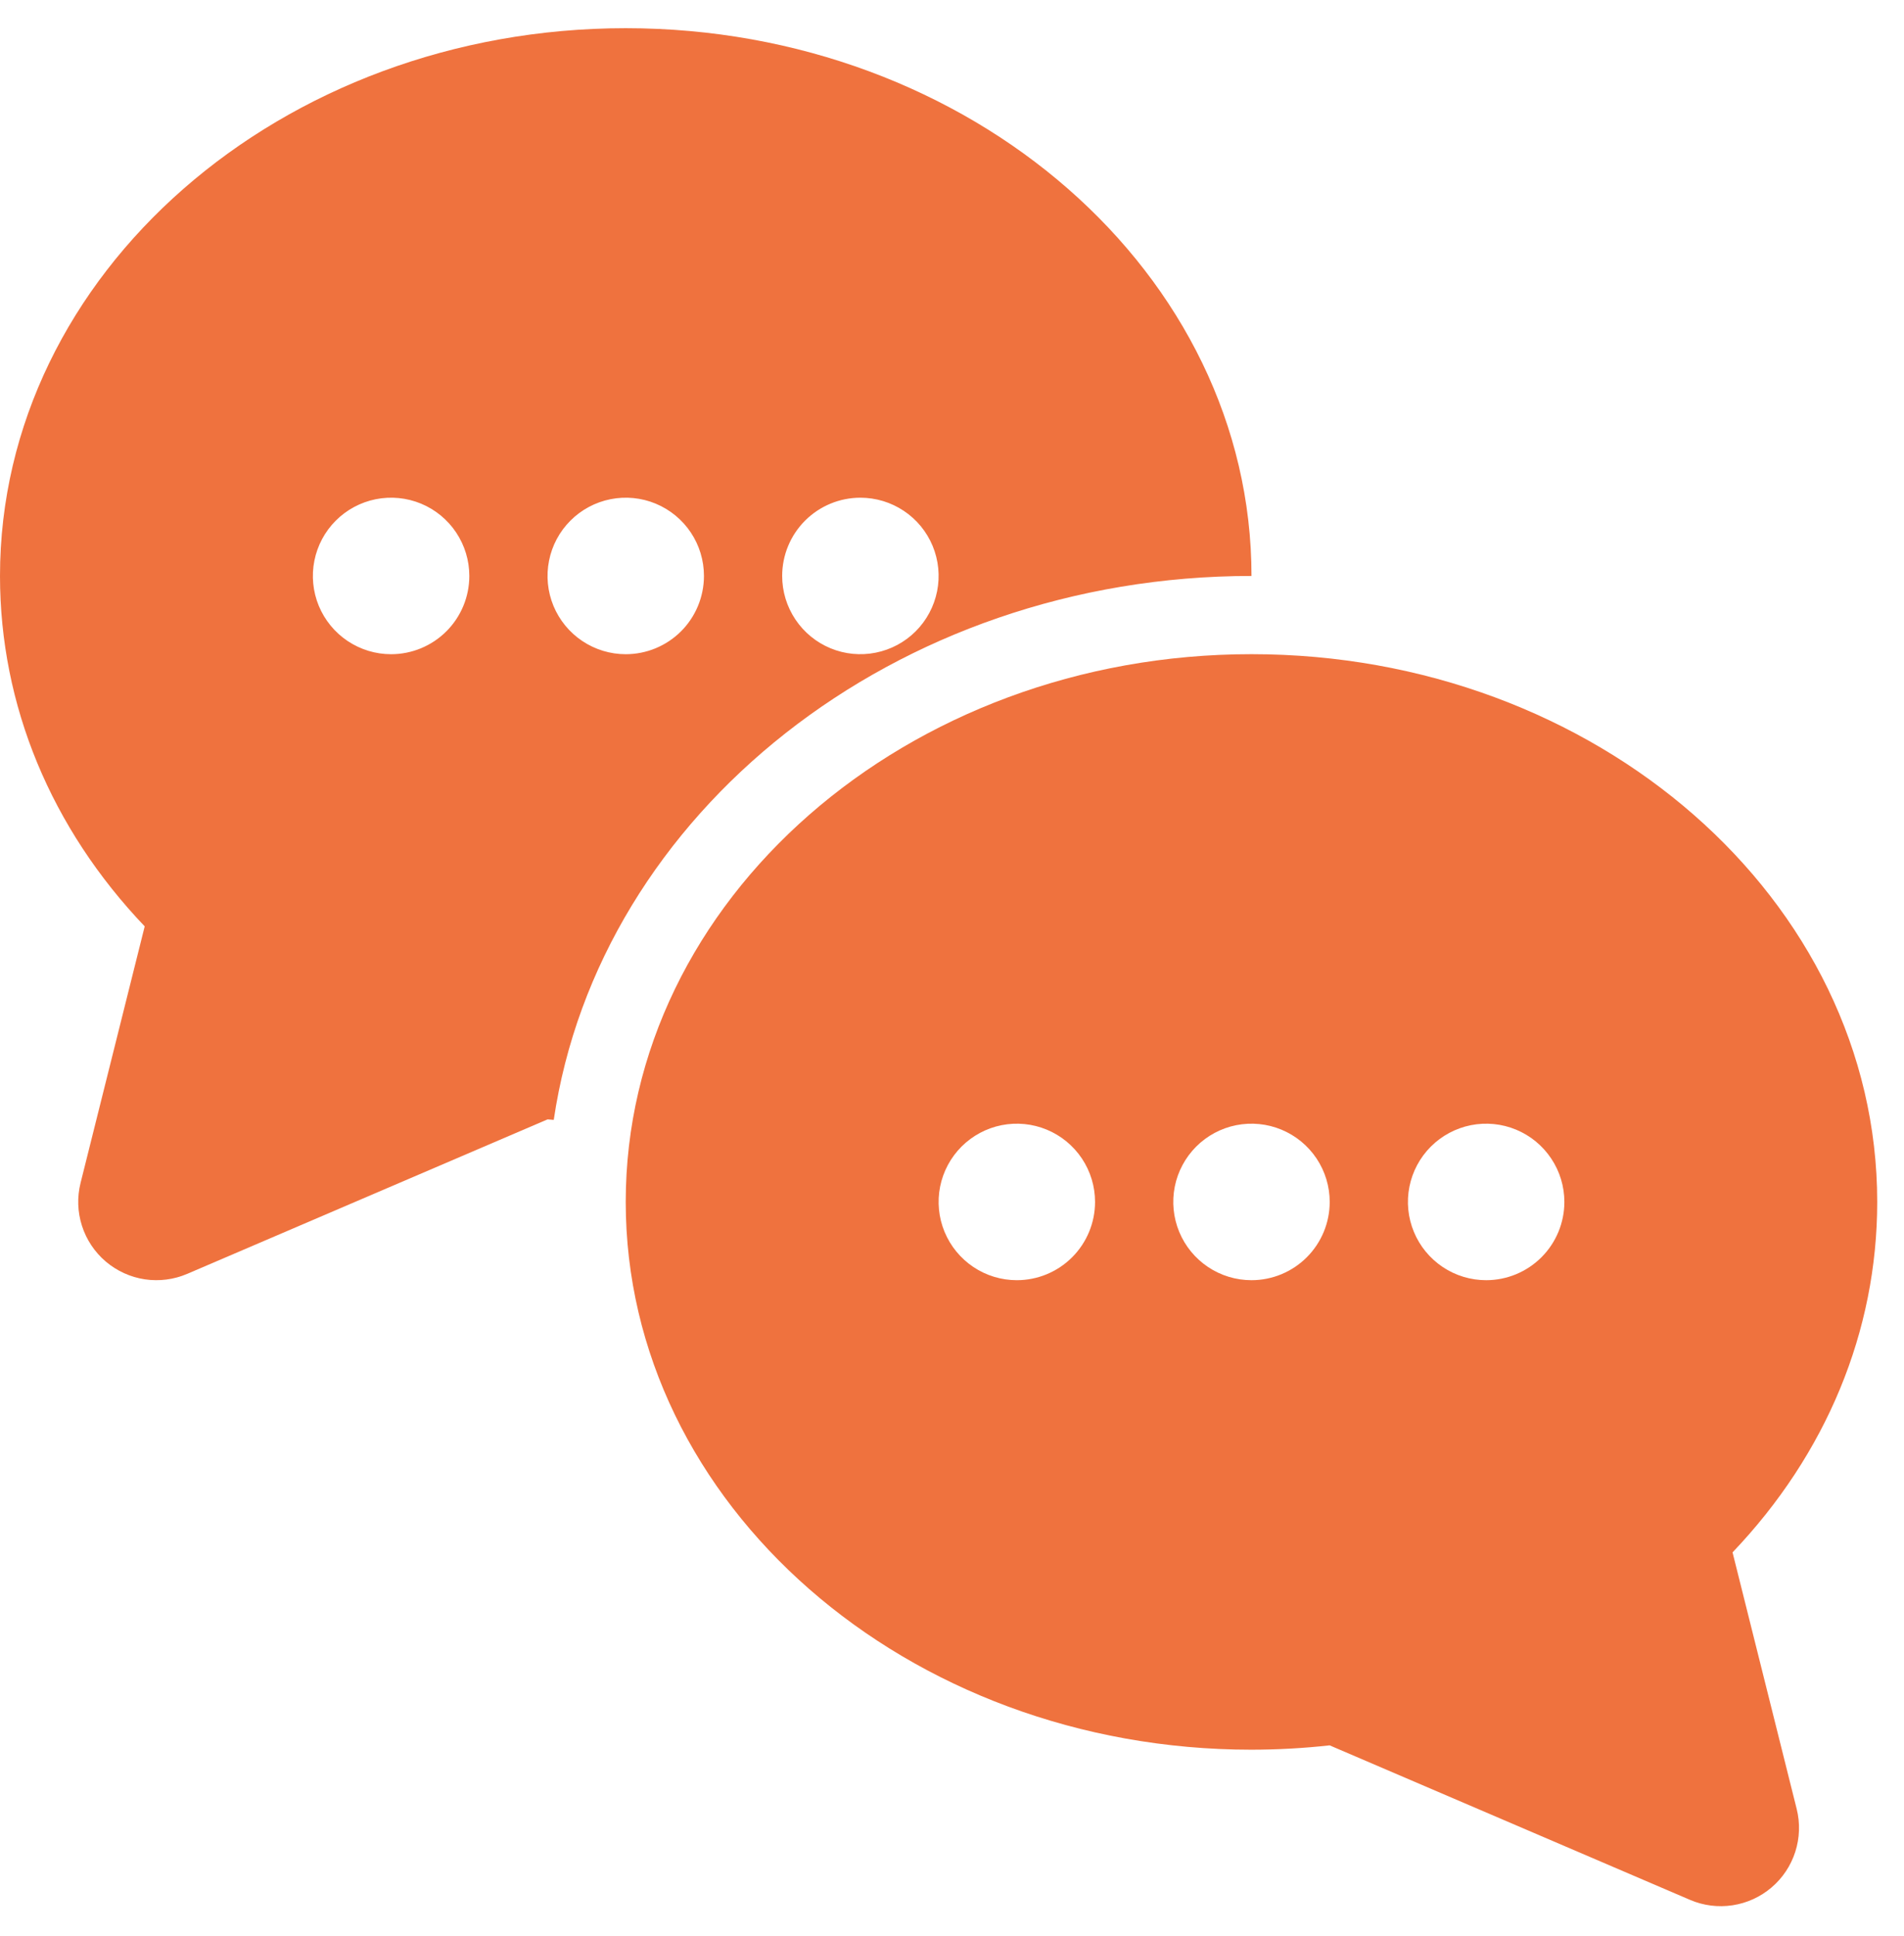
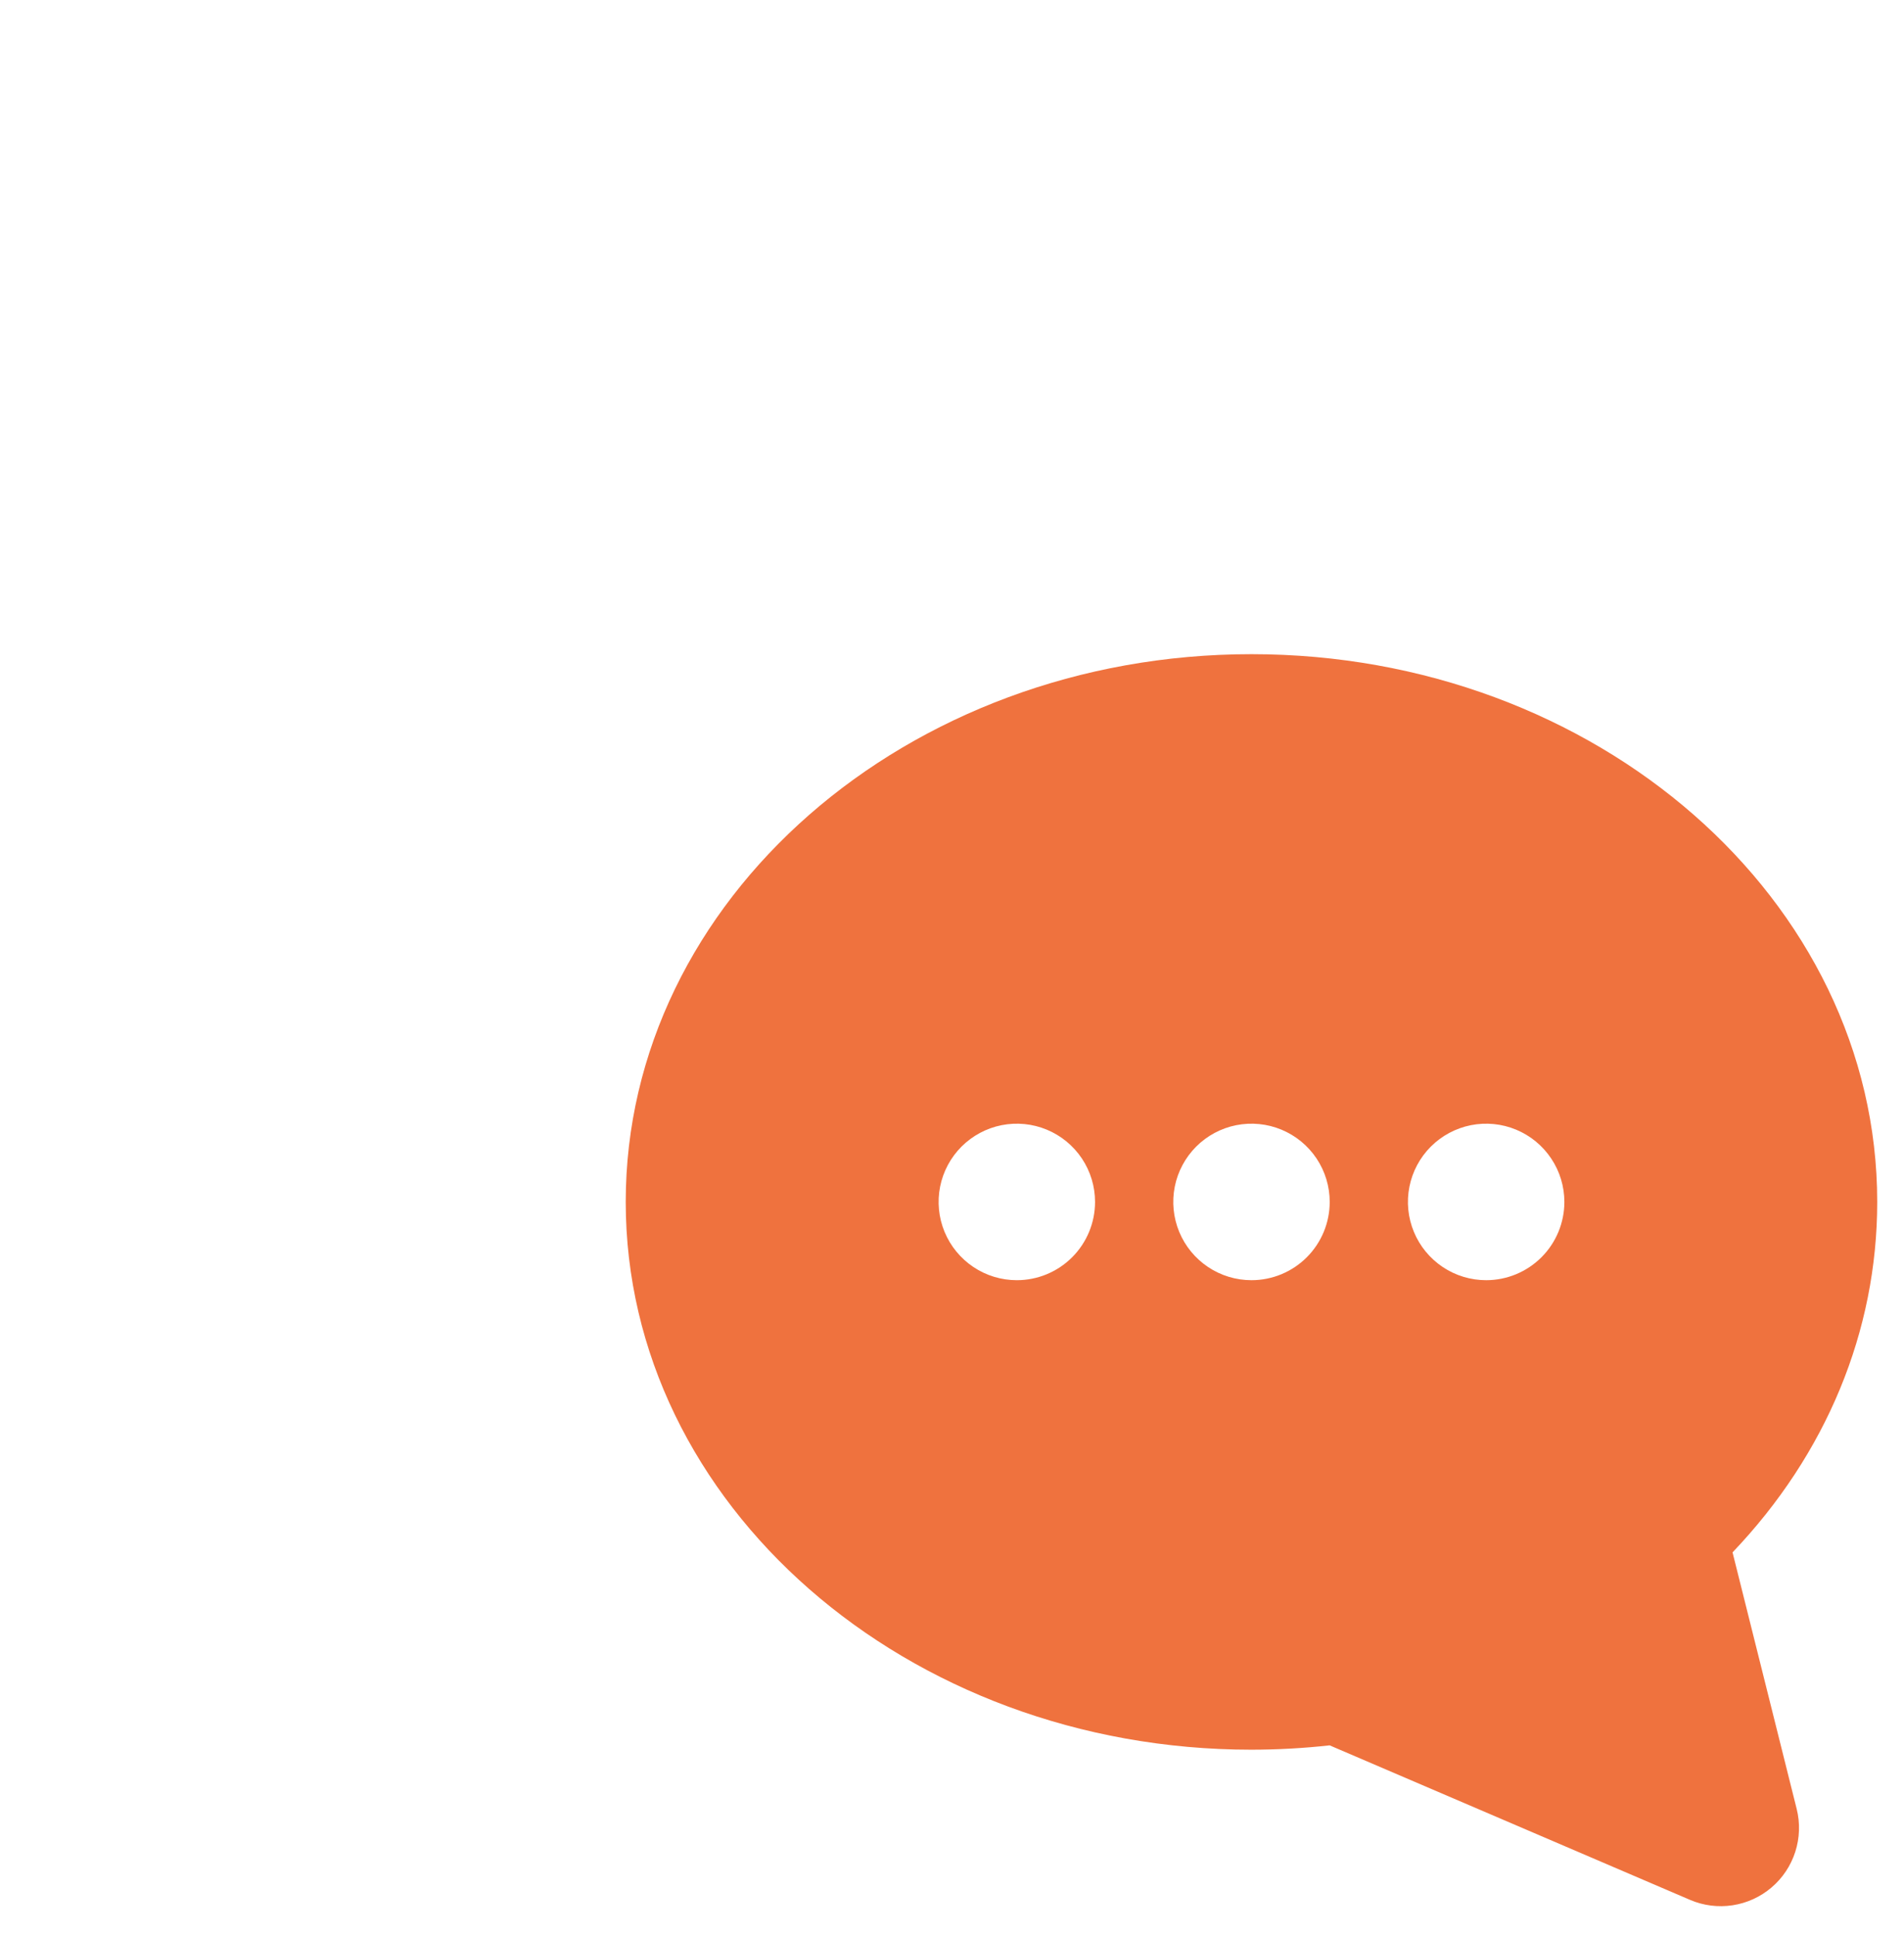
<svg xmlns="http://www.w3.org/2000/svg" width="61" height="62" viewBox="0 0 61 62" fill="none">
-   <path d="M40.095 18.445C40.095 8.772 31.102 0.903 20.047 0.903C8.993 0.903 0 8.772 0 18.445C0 22.589 1.635 26.522 4.636 29.667L2.581 37.884C2.468 38.337 2.483 38.813 2.626 39.257C2.768 39.701 3.032 40.097 3.387 40.4C3.743 40.702 4.175 40.9 4.637 40.97C5.098 41.039 5.57 40.979 5.999 40.795L17.543 35.848C17.609 35.855 17.675 35.857 17.741 35.864C19.195 26.048 28.662 18.445 40.095 18.445ZM27.565 15.939C28.061 15.939 28.545 16.086 28.957 16.361C29.37 16.636 29.691 17.028 29.881 17.486C30.07 17.944 30.12 18.447 30.023 18.933C29.926 19.42 29.688 19.866 29.337 20.217C28.987 20.567 28.54 20.806 28.054 20.902C27.568 20.999 27.064 20.95 26.606 20.76C26.148 20.57 25.757 20.249 25.482 19.837C25.206 19.425 25.059 18.94 25.059 18.445C25.059 17.78 25.323 17.143 25.793 16.673C26.263 16.203 26.901 15.939 27.565 15.939ZM12.53 20.951C12.034 20.951 11.55 20.804 11.137 20.528C10.725 20.253 10.404 19.861 10.214 19.404C10.025 18.946 9.975 18.442 10.072 17.956C10.169 17.47 10.407 17.023 10.758 16.673C11.108 16.322 11.555 16.084 12.041 15.987C12.527 15.89 13.031 15.94 13.489 16.129C13.947 16.319 14.338 16.64 14.613 17.052C14.889 17.465 15.036 17.949 15.036 18.445C15.036 19.109 14.772 19.747 14.302 20.217C13.832 20.687 13.194 20.951 12.53 20.951ZM20.047 20.951C19.552 20.951 19.067 20.804 18.655 20.528C18.243 20.253 17.922 19.861 17.732 19.404C17.543 18.946 17.493 18.442 17.59 17.956C17.686 17.47 17.925 17.023 18.276 16.673C18.626 16.322 19.073 16.084 19.559 15.987C20.045 15.89 20.549 15.94 21.006 16.129C21.464 16.319 21.856 16.64 22.131 17.052C22.407 17.465 22.553 17.949 22.553 18.445C22.553 19.109 22.289 19.747 21.82 20.217C21.349 20.687 20.712 20.951 20.047 20.951Z" fill="#EF723E" />
  <path d="M55.507 49.715C58.508 46.569 60.142 42.636 60.142 38.492C60.142 28.82 51.149 20.95 40.095 20.95C29.041 20.95 20.047 28.82 20.047 38.492C20.047 48.164 29.041 56.034 40.095 56.034C40.932 56.033 41.767 55.987 42.599 55.895L54.144 60.843C54.572 61.027 55.044 61.087 55.506 61.017C55.967 60.947 56.4 60.75 56.755 60.447C57.111 60.145 57.374 59.749 57.517 59.304C57.659 58.86 57.675 58.385 57.562 57.932L55.507 49.715ZM32.577 40.998C32.081 40.998 31.597 40.851 31.185 40.576C30.773 40.3 30.452 39.909 30.262 39.451C30.072 38.993 30.023 38.489 30.119 38.003C30.216 37.517 30.455 37.071 30.805 36.72C31.156 36.37 31.602 36.131 32.088 36.034C32.574 35.938 33.078 35.987 33.536 36.177C33.994 36.367 34.385 36.688 34.661 37.1C34.936 37.512 35.083 37.996 35.083 38.492C35.083 39.157 34.819 39.794 34.349 40.264C33.879 40.734 33.242 40.998 32.577 40.998ZM40.095 40.998C39.599 40.998 39.115 40.851 38.703 40.576C38.291 40.3 37.969 39.909 37.78 39.451C37.59 38.993 37.541 38.489 37.637 38.003C37.734 37.517 37.973 37.071 38.323 36.72C38.673 36.37 39.12 36.131 39.606 36.034C40.092 35.938 40.596 35.987 41.054 36.177C41.512 36.367 41.903 36.688 42.179 37.1C42.454 37.512 42.601 37.996 42.601 38.492C42.601 39.157 42.337 39.794 41.867 40.264C41.397 40.734 40.76 40.998 40.095 40.998ZM47.613 40.998C47.117 40.998 46.633 40.851 46.221 40.576C45.809 40.3 45.487 39.909 45.298 39.451C45.108 38.993 45.058 38.489 45.155 38.003C45.252 37.517 45.49 37.071 45.841 36.72C46.191 36.37 46.638 36.131 47.124 36.034C47.61 35.938 48.114 35.987 48.572 36.177C49.03 36.367 49.421 36.688 49.696 37.1C49.972 37.512 50.119 37.996 50.119 38.492C50.119 39.157 49.855 39.794 49.385 40.264C48.915 40.734 48.277 40.998 47.613 40.998Z" fill="#EF723E" />
</svg>